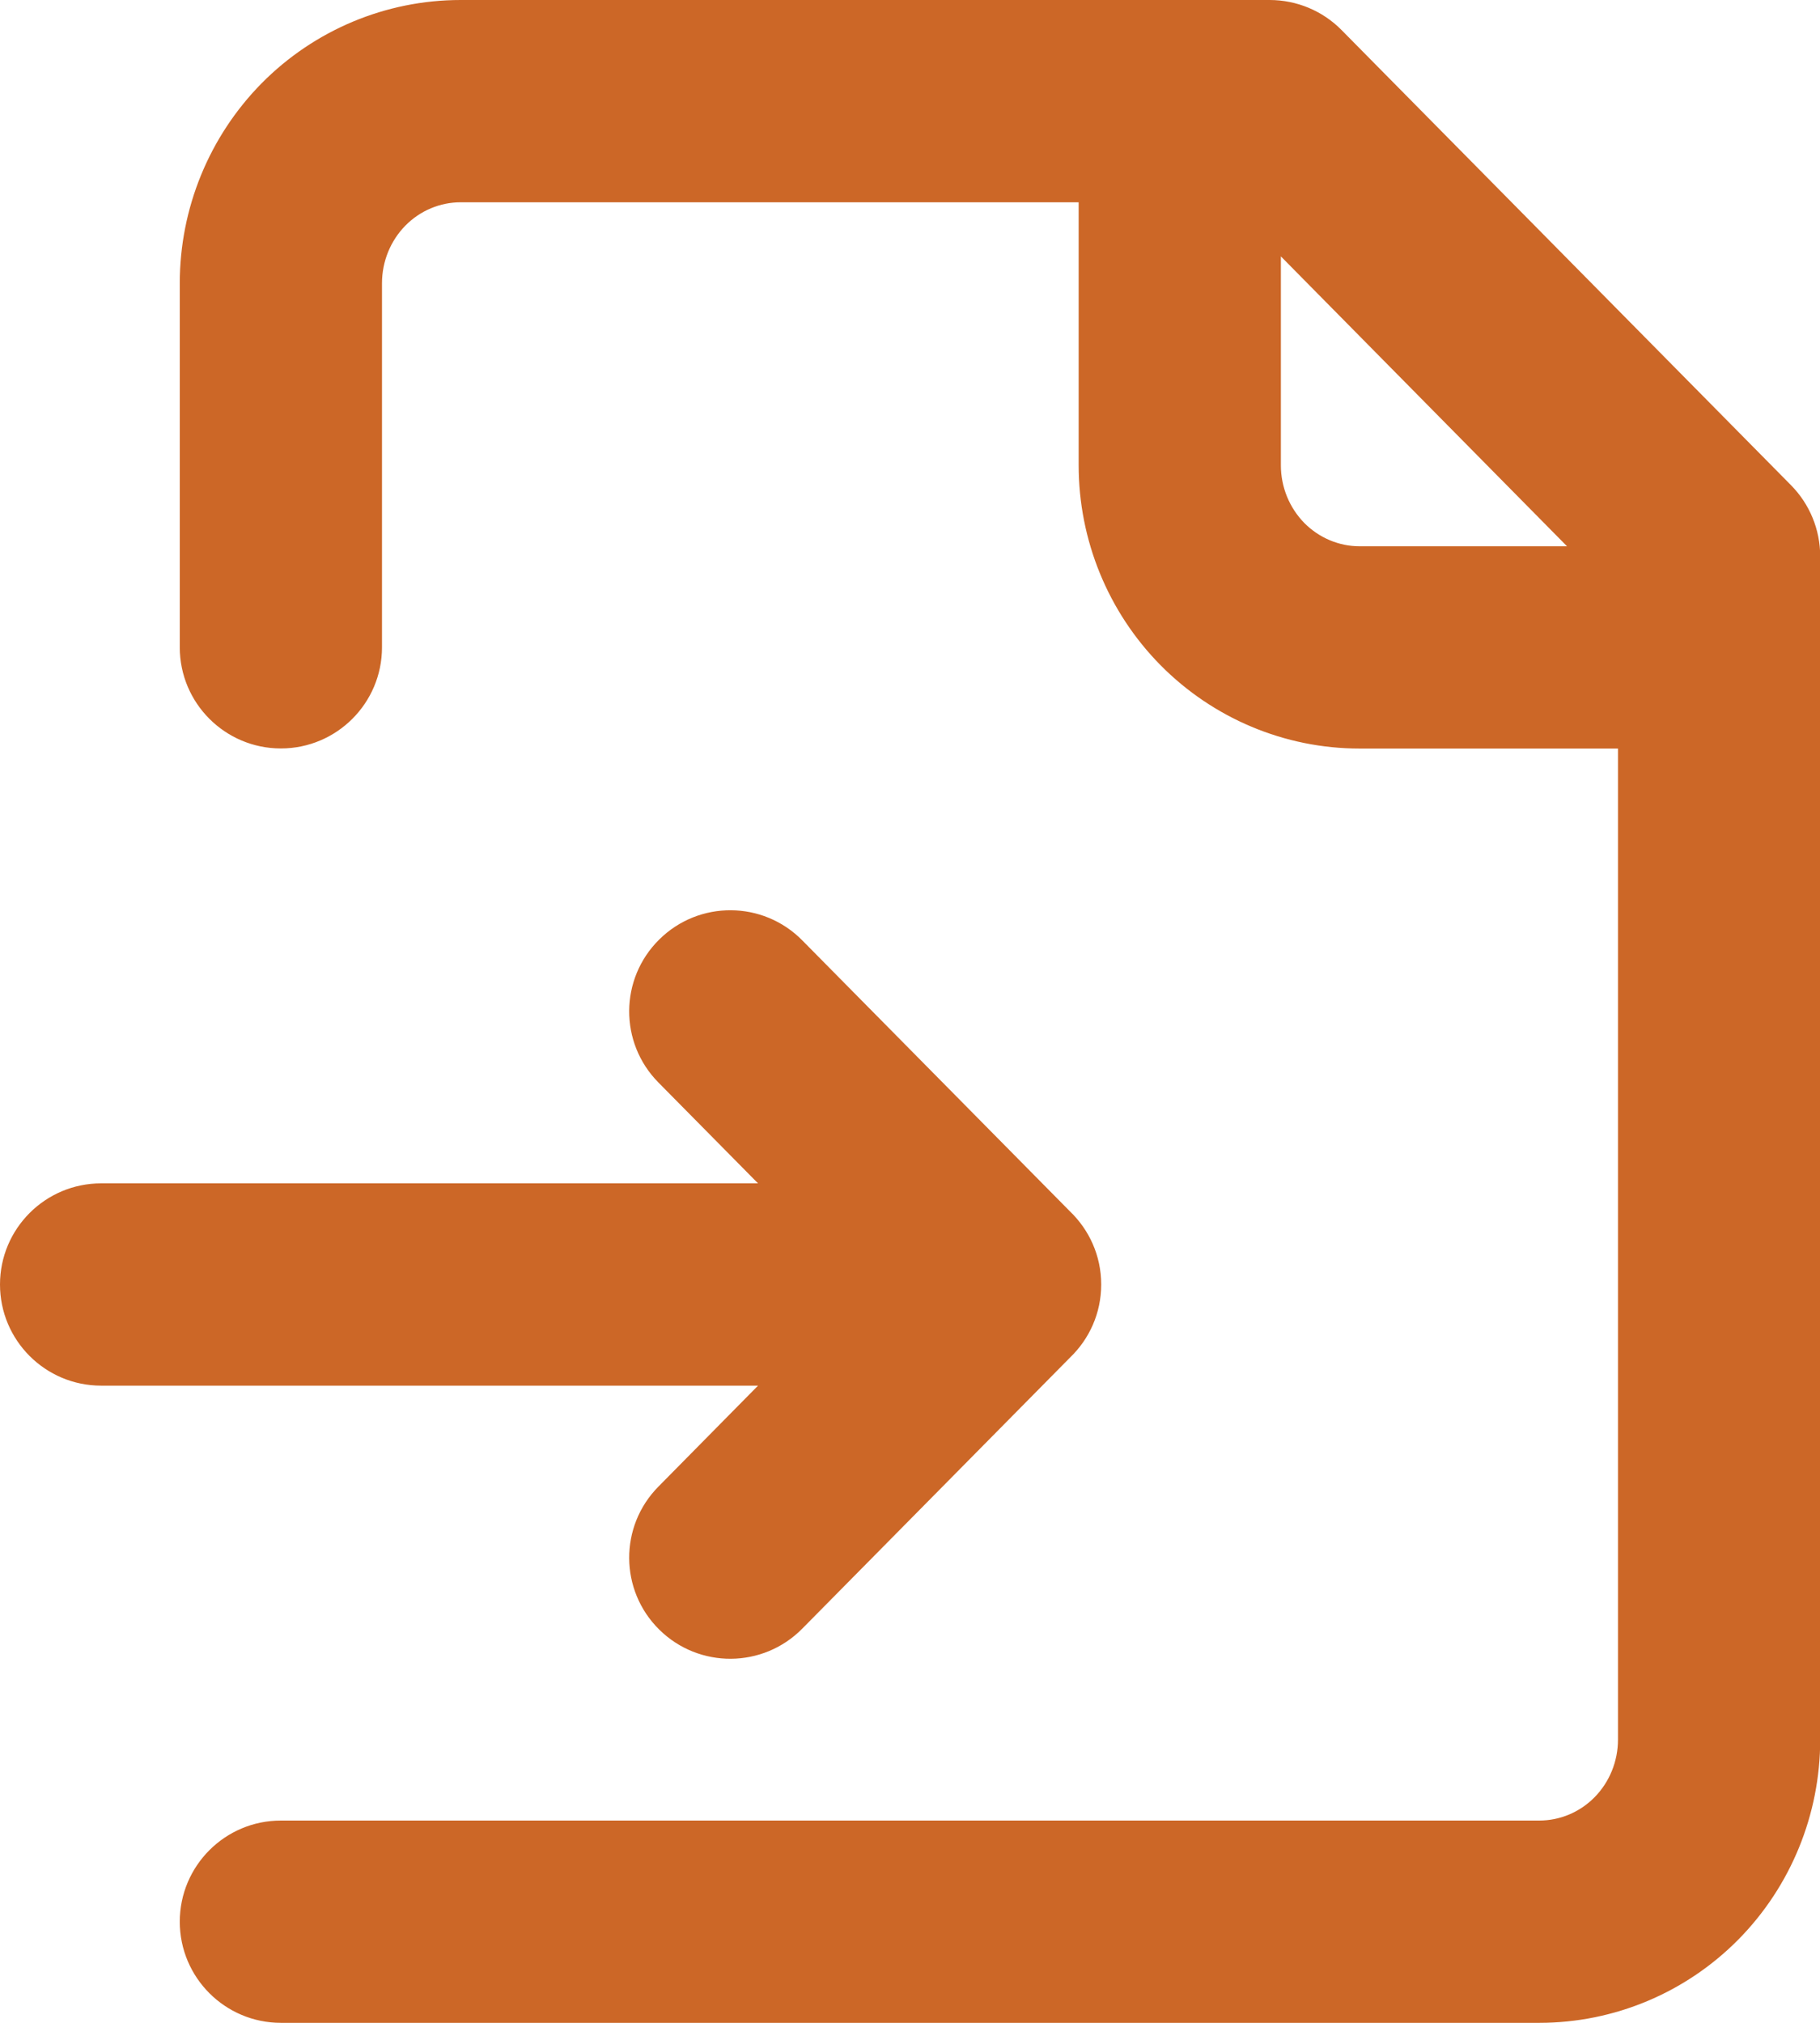
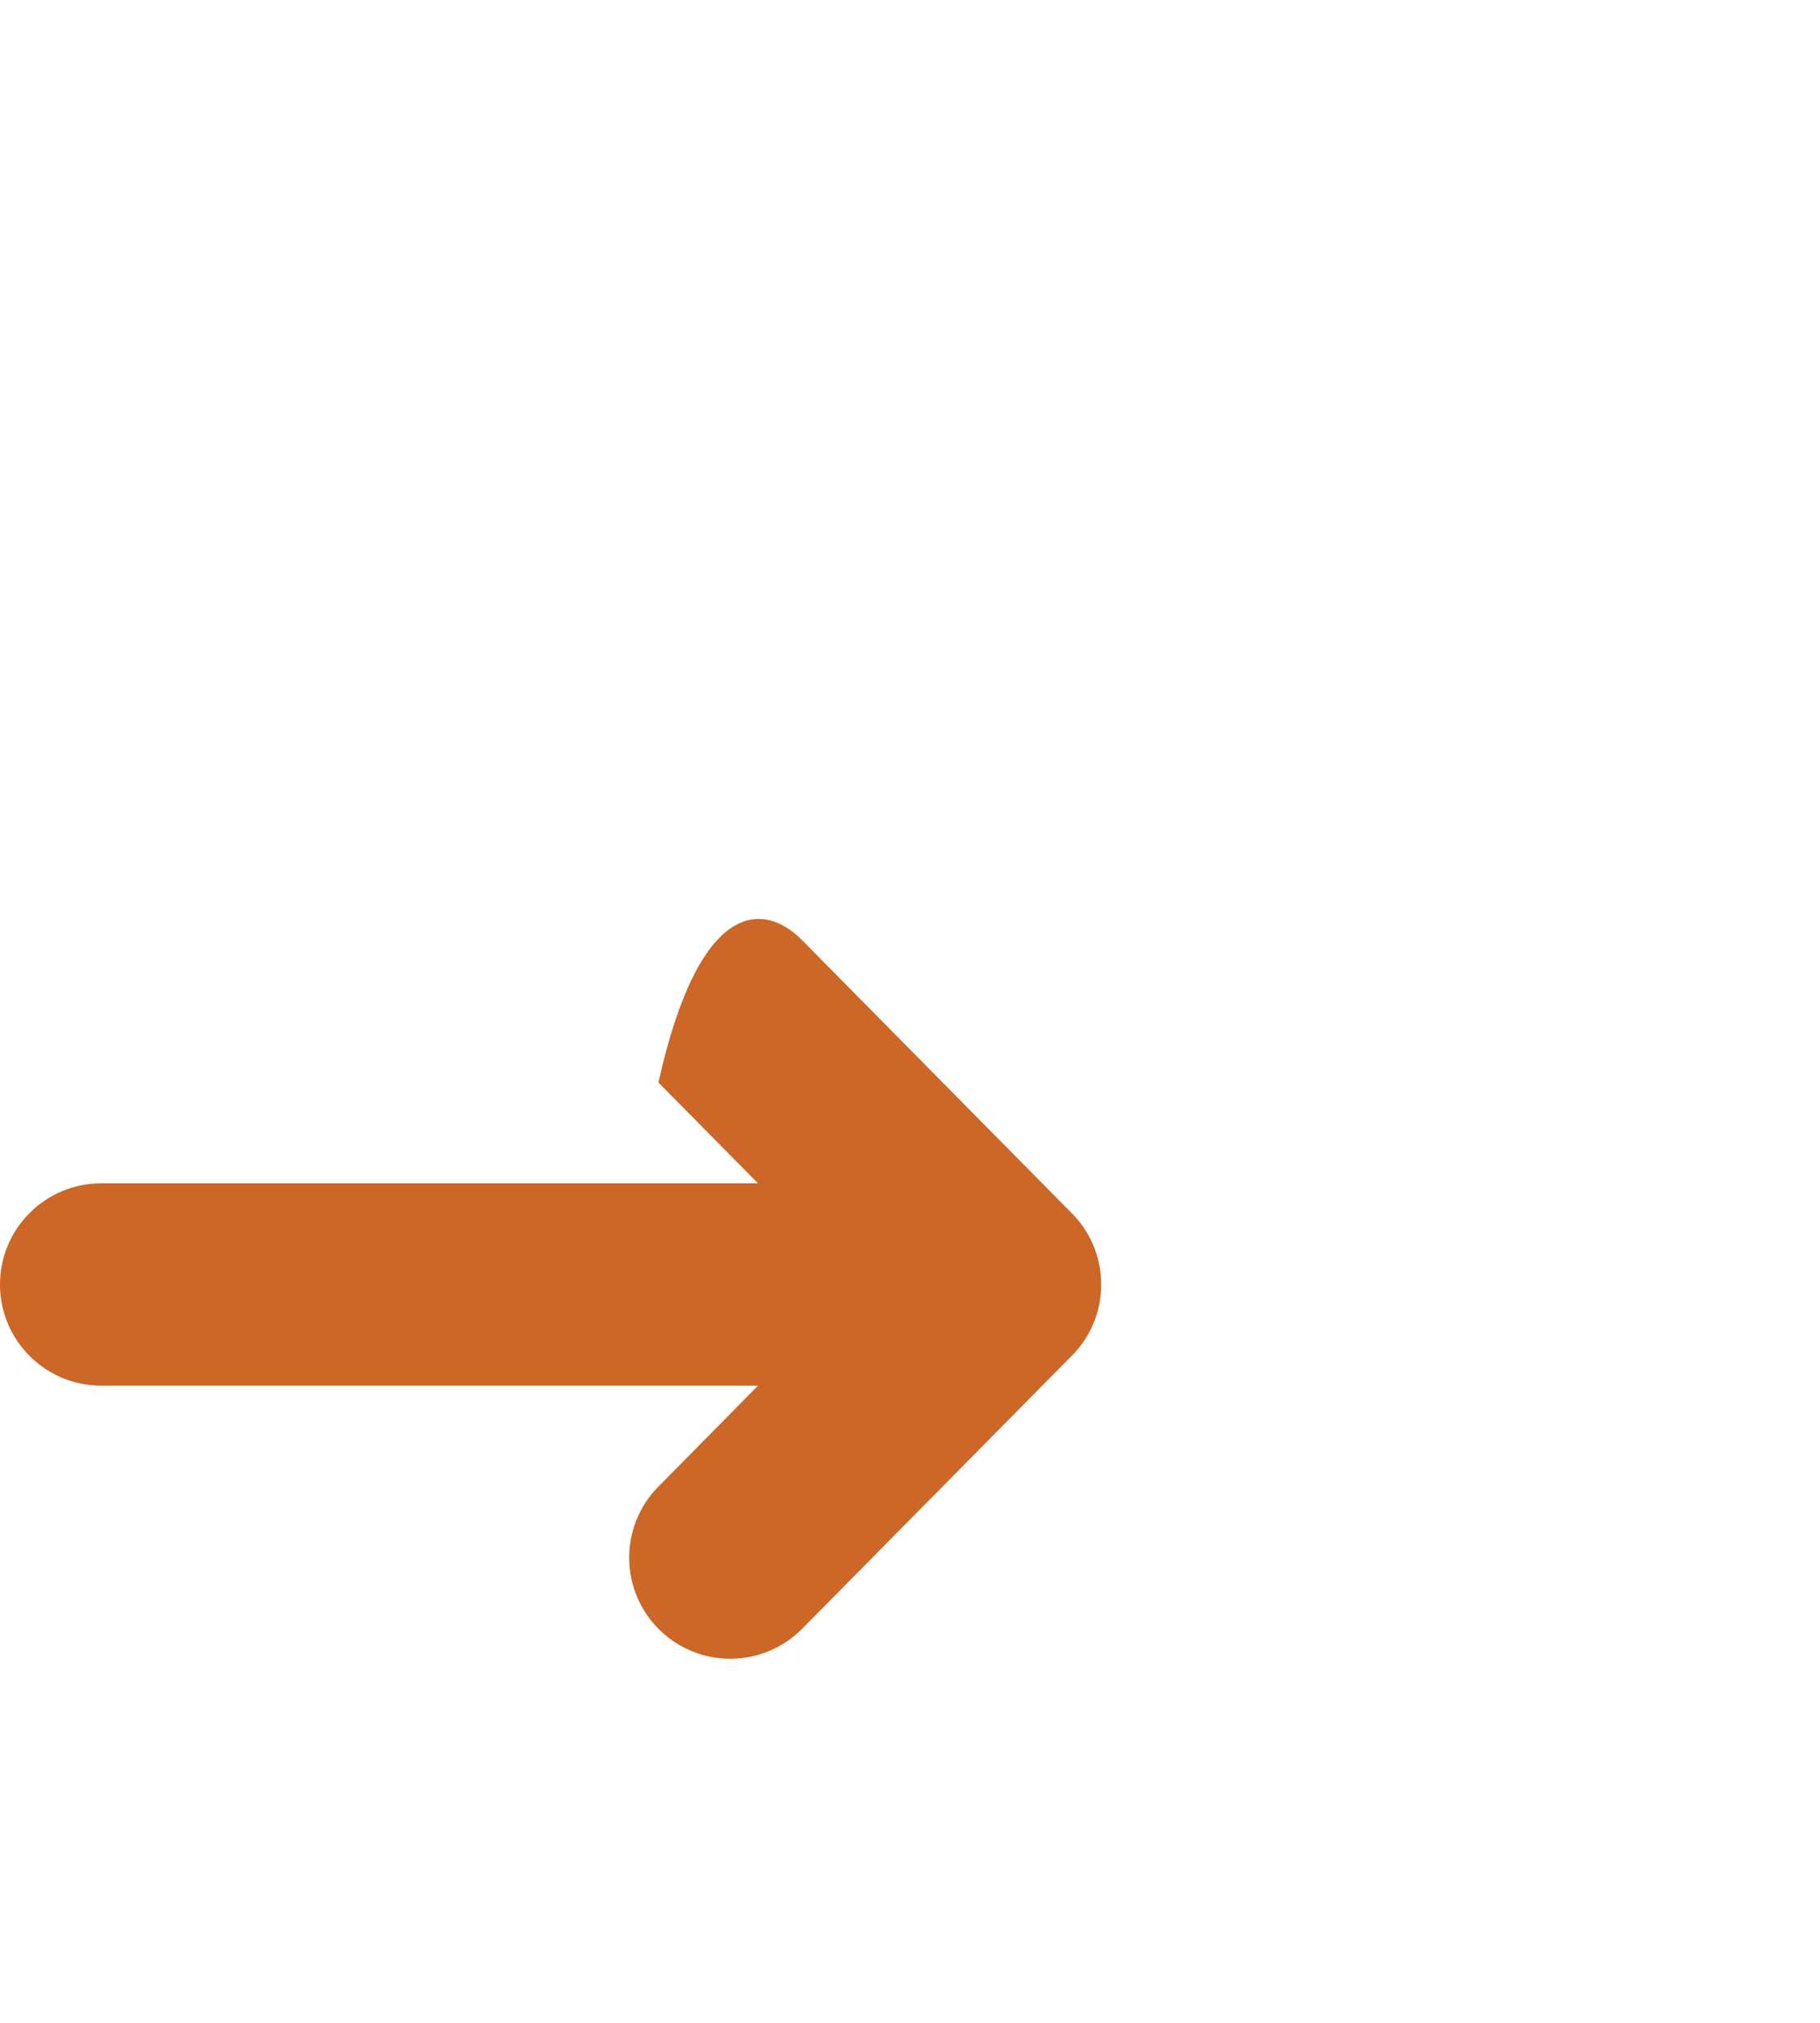
<svg xmlns="http://www.w3.org/2000/svg" width="18" height="20" viewBox="0 0 18 20" fill="none">
  <g id="Union">
-     <path fill-rule="evenodd" clip-rule="evenodd" d="M4.556 0C3.815 0 3.107 0.298 2.587 0.824C2.068 1.351 1.778 2.061 1.778 2.8V6.4C1.778 6.952 2.226 7.4 2.778 7.4C3.33 7.4 3.778 6.952 3.778 6.4V2.8C3.778 2.584 3.863 2.379 4.01 2.23C4.157 2.081 4.354 2 4.556 2H10.668V4.6C10.668 5.339 10.958 6.05 11.477 6.576C11.997 7.102 12.705 7.401 13.446 7.401H16.002V17.2C16.002 17.416 15.917 17.621 15.77 17.77C15.623 17.919 15.426 18 15.224 18H2.778C2.226 18 1.778 18.448 1.778 19C1.778 19.552 2.226 20 2.778 20H15.224C15.965 20 16.673 19.702 17.193 19.176C17.712 18.65 18.002 17.939 18.002 17.2V6.435C18.002 6.424 18.003 6.412 18.003 6.401C18.003 6.389 18.002 6.378 18.002 6.366V5.5C18.002 5.237 17.898 4.984 17.713 4.797L13.268 0.297C13.081 0.107 12.824 0 12.557 0H4.556ZM12.668 2.535V4.6C12.668 4.817 12.753 5.021 12.9 5.171C13.047 5.319 13.244 5.401 13.446 5.401H15.498L12.668 2.535Z" fill="#CC6727" />
-     <path d="M0 12.7C0 12.148 0.448 11.7 1 11.7H7.497L6.512 10.703C6.123 10.31 6.127 9.677 6.52 9.289C6.913 8.9 7.546 8.904 7.934 9.297L10.581 11.976C10.772 12.159 10.891 12.415 10.891 12.7C10.891 12.984 10.773 13.239 10.584 13.421L7.934 16.103C7.546 16.496 6.913 16.5 6.52 16.112C6.127 15.724 6.123 15.091 6.512 14.698L7.497 13.7H1C0.448 13.7 0 13.252 0 12.7Z" fill="#CC6727" />
+     <path d="M0 12.7C0 12.148 0.448 11.7 1 11.7H7.497L6.512 10.703C6.913 8.9 7.546 8.904 7.934 9.297L10.581 11.976C10.772 12.159 10.891 12.415 10.891 12.7C10.891 12.984 10.773 13.239 10.584 13.421L7.934 16.103C7.546 16.496 6.913 16.5 6.52 16.112C6.127 15.724 6.123 15.091 6.512 14.698L7.497 13.7H1C0.448 13.7 0 13.252 0 12.7Z" fill="#CC6727" />
  </g>
</svg>